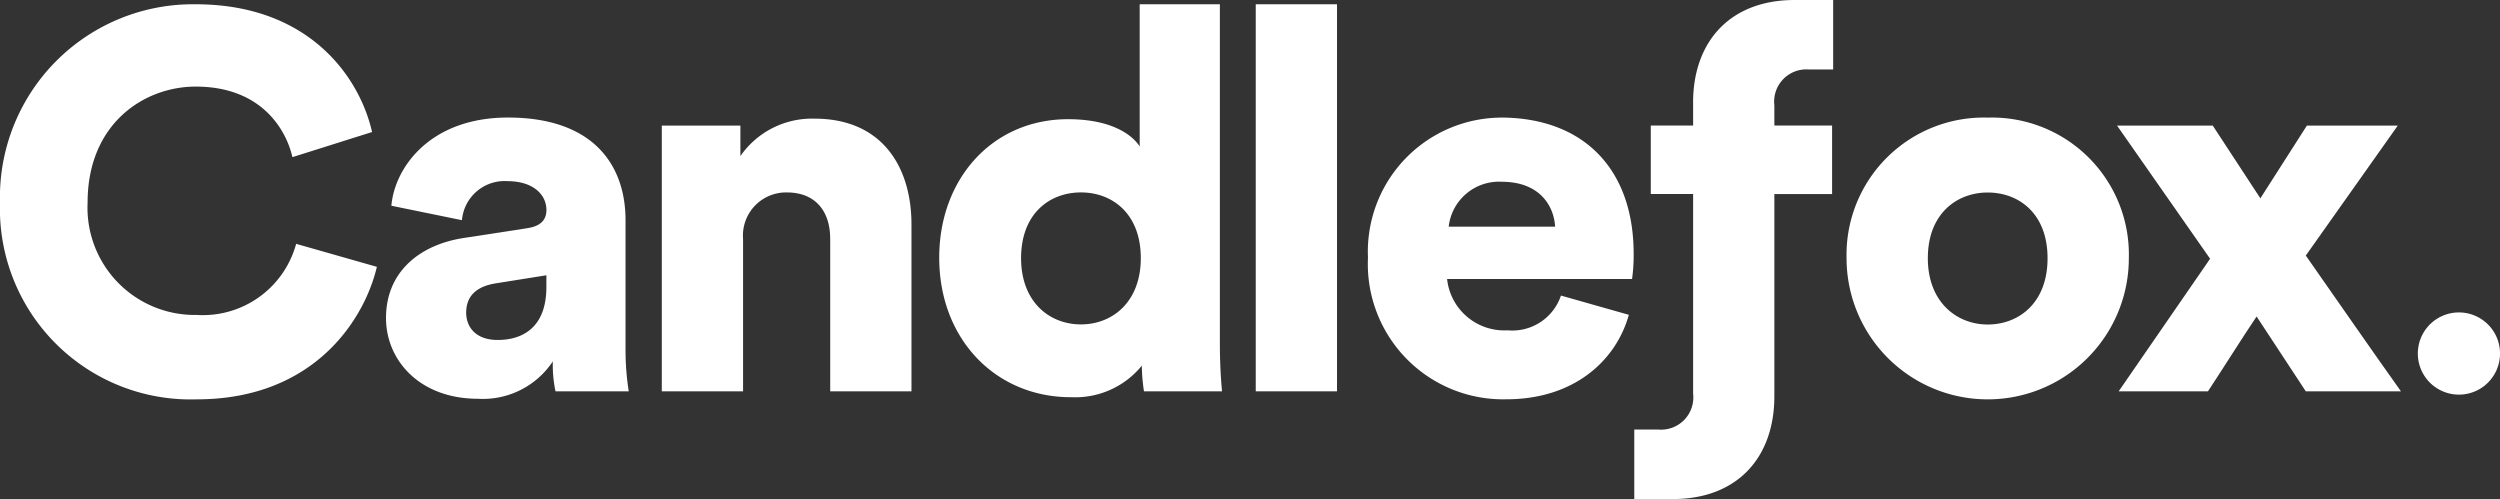
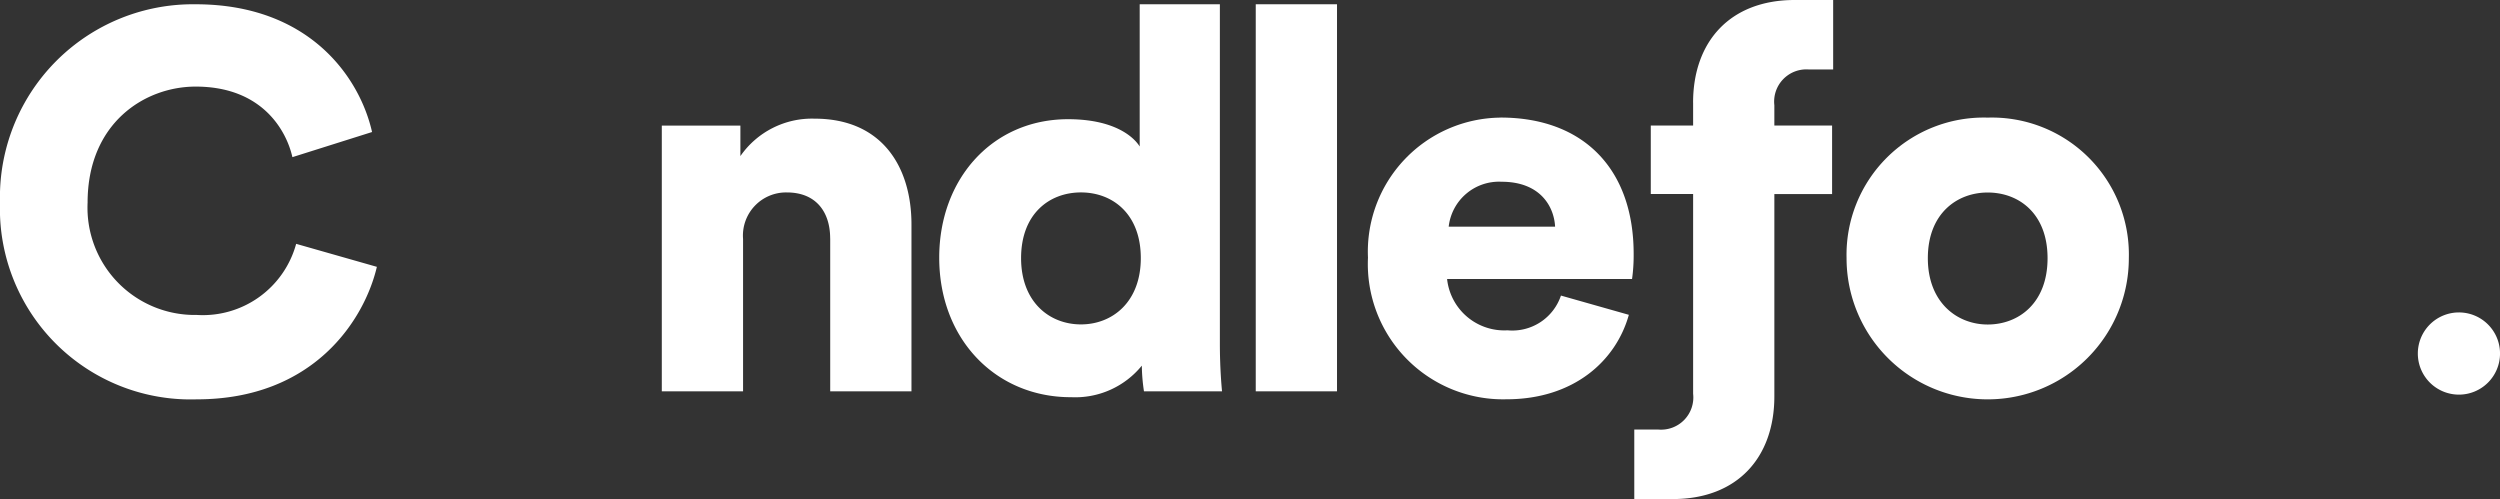
<svg xmlns="http://www.w3.org/2000/svg" width="171.237" height="34.187" viewBox="0 0 171.237 34.187">
  <rect x="0" y="0" width="171.237" height="34.187" fill="#333333" stroke="none" />
  <g id="Logos_logo-black" data-name="Logos/logo-black" transform="translate(0)">
    <g id="Group-3" transform="translate(0 0.293)">
      <path id="Clip-2" d="M0,.216H25.815v27.06H0Z" transform="translate(0 -0.216)" fill="none" fill-rule="evenodd" />
      <path id="Fill-1" d="M25.815,18.2l-5.53-1.575a6.625,6.625,0,0,1-6.81,4.87A7.348,7.348,0,0,1,6,13.8c0-5.456,3.918-7.946,7.4-7.946,4.578,0,6.225,3.039,6.628,4.833l5.456-1.721C24.643,5.233,21.2.216,13.4.216A13.221,13.221,0,0,0,0,13.8,13.062,13.062,0,0,0,13.475,27.276c8.056,0,11.5-5.492,12.34-9.081" transform="translate(0 -0.216)" fill="#fff" fill-rule="evenodd" />
    </g>
    <path id="Fill-4" d="M90.853,22.426V32.9h5.566V21.473c0-3.991-2.05-7.25-6.628-7.25a5.964,5.964,0,0,0-5.09,2.564V14.7H79.318V32.9h5.566V22.462a2.954,2.954,0,0,1,3-3.186c2.014,0,2.966,1.355,2.966,3.15" transform="translate(-33.988 -6.095)" fill="#fff" fill-rule="evenodd" />
    <path id="Fill-6" d="M199.9,7.03V8.6H197v4.687H199.9V26.8h0v.169a2.207,2.207,0,0,1-2.38,2.453H195.87v4.761h2.636c4.431,0,6.958-2.857,6.958-7.032V15.218h0V13.292h3.955V8.6h-3.955V7.213a2.207,2.207,0,0,1,2.38-2.453h1.648V0h-2.636c-4.431,0-6.958,2.856-6.958,7.03" transform="translate(-83.93)" fill="#fff" fill-rule="evenodd" />
-     <path id="Fill-8" d="M272.958,15.057h-6.225l-3.185,4.98-3.259-4.98h-6.555l6.371,9.118-6.262,9.081h6.116c.988-1.5,2.344-3.661,3.332-5.126l3.369,5.126h6.518c-2.088-2.929-4.467-6.371-6.518-9.3Z" transform="translate(-108.725 -6.452)" fill="#fff" fill-rule="evenodd" />
    <path id="Fill-10" d="M230.979,28.267c-2.087,0-4.1-1.5-4.1-4.541,0-3.077,2.014-4.5,4.1-4.5,2.124,0,4.1,1.428,4.1,4.5s-1.977,4.541-4.1,4.541m0-14.171a9.4,9.4,0,0,0-9.667,9.631,9.667,9.667,0,0,0,19.334,0,9.382,9.382,0,0,0-9.667-9.631" transform="translate(-94.832 -6.04)" fill="#fff" fill-rule="evenodd" />
    <path id="Fill-12" d="M169.482,21.565a3.468,3.468,0,0,1,3.625-3.076c2.637,0,3.59,1.685,3.663,3.076Zm3.552-7.469a9.18,9.18,0,0,0-9.081,9.593,9.267,9.267,0,0,0,9.484,9.7c4.614,0,7.507-2.636,8.385-5.786l-4.651-1.318a3.515,3.515,0,0,1-3.661,2.38,3.939,3.939,0,0,1-4.138-3.516h12.669a11.56,11.56,0,0,0,.11-1.72c0-5.859-3.479-9.337-9.118-9.337Z" transform="translate(-70.254 -6.04)" fill="#fff" fill-rule="evenodd" />
    <path id="Fill-14" d="M292.577,37.445a2.813,2.813,0,0,0-2.8,2.8,2.815,2.815,0,1,0,2.8-2.8" transform="translate(-124.168 -16.045)" fill="#fff" fill-rule="evenodd" />
-     <path id="Fill-16" d="M57.247,25.7c0,2.82-1.685,3.626-3.333,3.626-1.537,0-2.16-.915-2.16-1.868,0-1.281.879-1.831,2.051-2.014l3.442-.549Zm-1.318-4.028-4.284.66c-3,.439-5.383,2.27-5.383,5.492,0,2.893,2.307,5.53,6.3,5.53a5.742,5.742,0,0,0,5.126-2.563,8.924,8.924,0,0,0,.183,2.051h5.017a17.956,17.956,0,0,1-.219-2.82v-8.9c0-3.735-2.16-7.031-8.056-7.031-5.347,0-7.763,3.442-7.982,6.041l4.833.989a2.929,2.929,0,0,1,3.113-2.673c1.758,0,2.673.915,2.673,1.977,0,.623-.33,1.1-1.318,1.245Z" transform="translate(-19.823 -6.04)" fill="#fff" fill-rule="evenodd" />
    <path id="Fill-18" d="M150.5,27.023h5.566V.511H150.5Z" transform="translate(-64.488 -0.219)" fill="#fff" fill-rule="evenodd" />
    <path id="Fill-20" d="M122.276,13.4c2.161,0,4.1,1.466,4.1,4.5,0,3-1.941,4.54-4.1,4.54s-4.1-1.538-4.1-4.54c0-3.039,1.941-4.5,4.1-4.5m-.7,14.024a5.873,5.873,0,0,0,4.87-2.159,12.481,12.481,0,0,0,.147,1.757h5.346c-.036-.4-.147-1.611-.147-3.259V.513H126.3v9.74c-.439-.7-1.794-1.868-4.906-1.868-5.163,0-8.825,4.065-8.825,9.484,0,5.6,3.882,9.557,9.008,9.557" transform="translate(-48.237 -0.22)" fill="#fff" fill-rule="evenodd" />
  </g>
</svg>